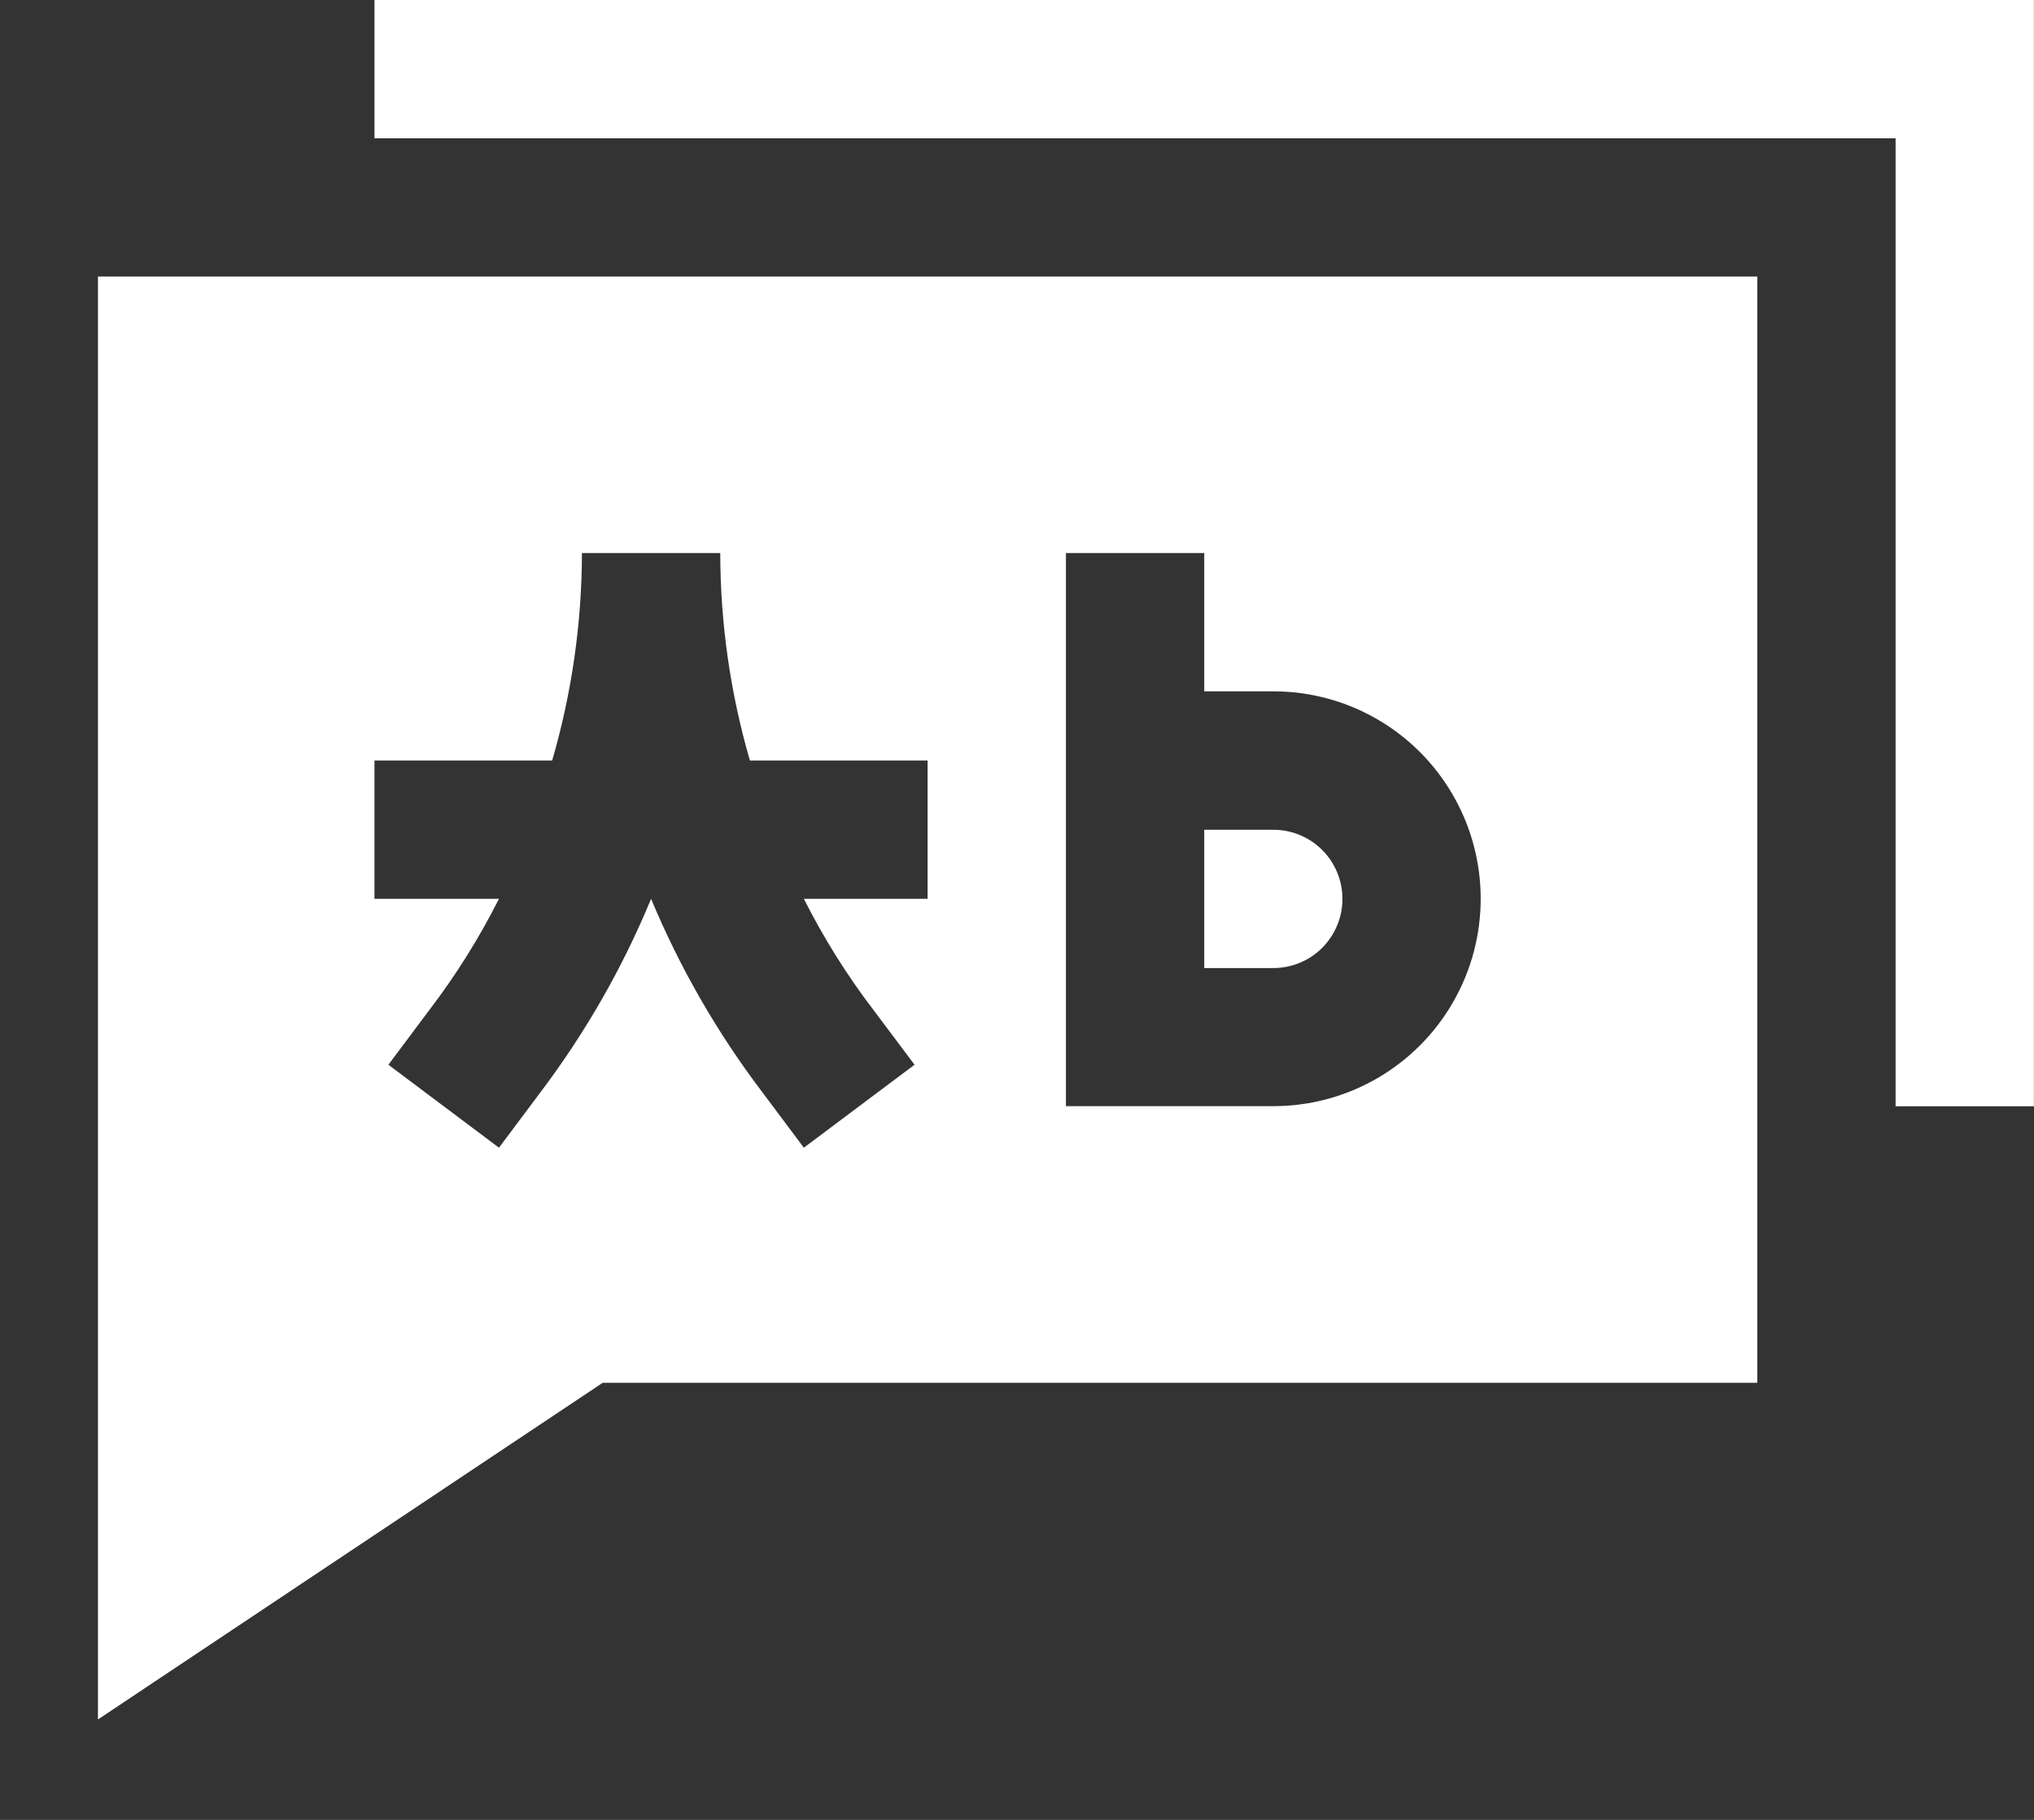
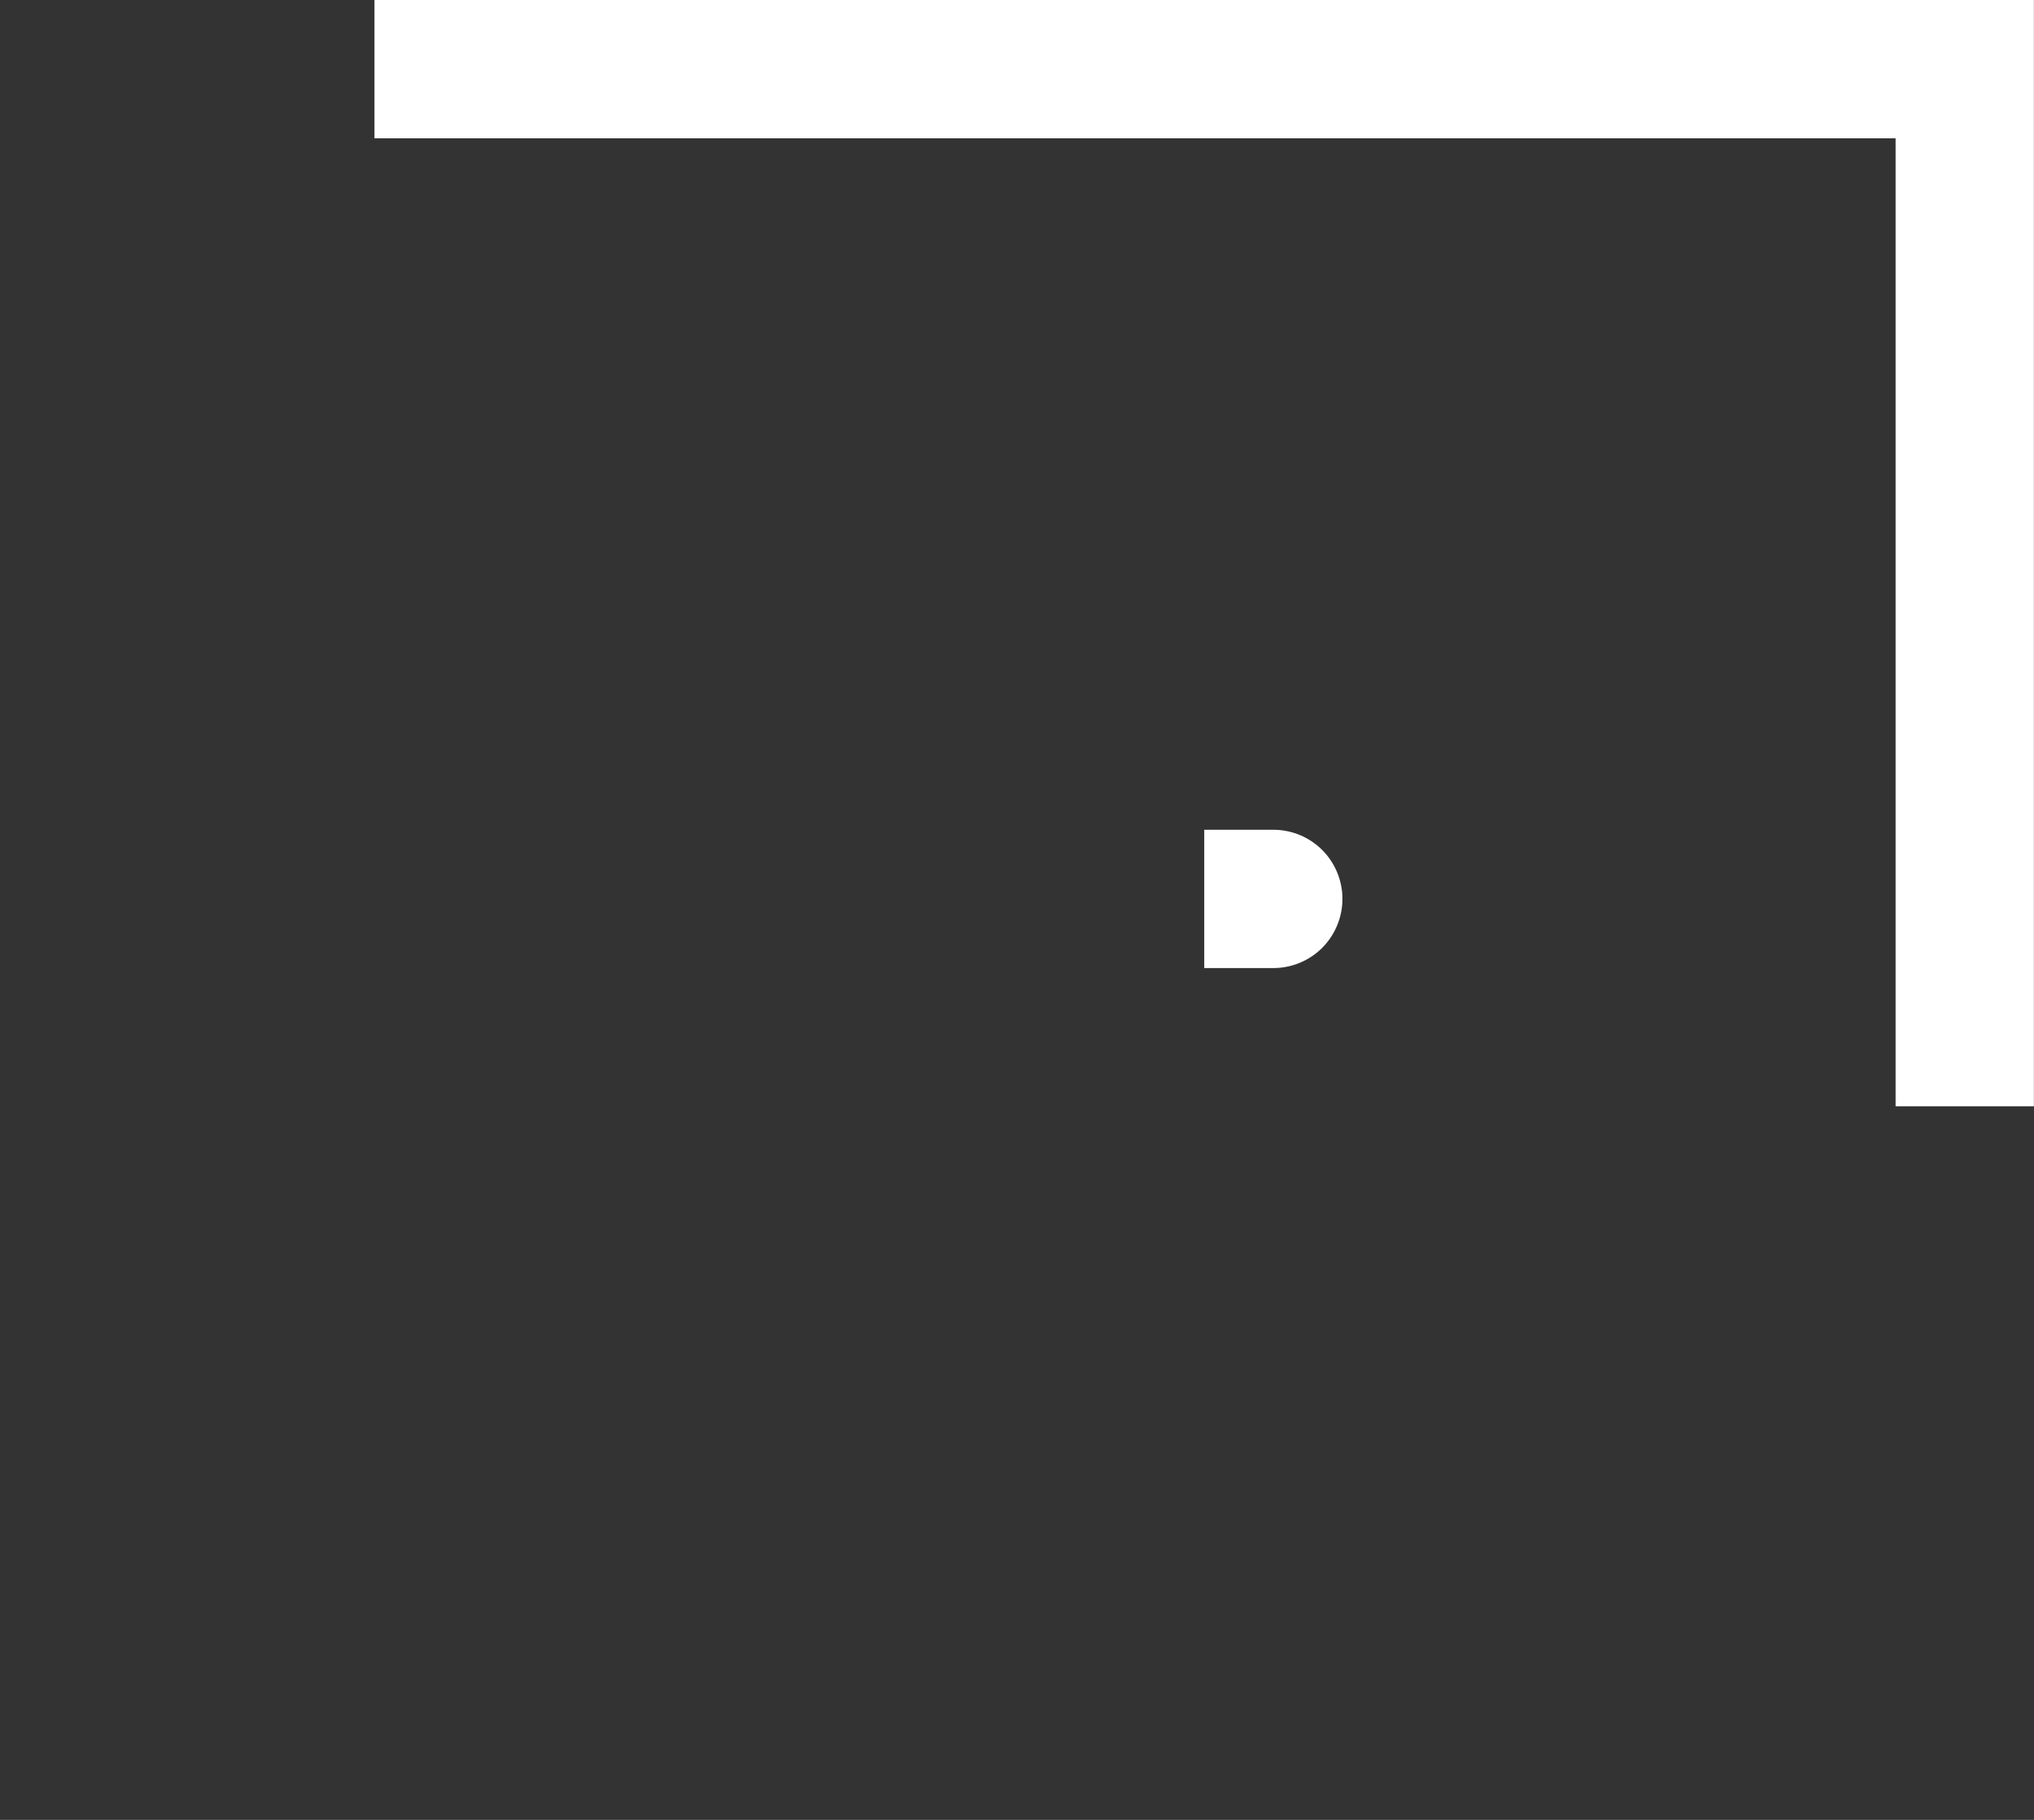
<svg xmlns="http://www.w3.org/2000/svg" width="19" height="17" viewBox="0 0 19 17" fill="none">
  <rect x="0" y="0" width="19" height="17" fill="#333333" stroke="none" />
  <path d="M3.498 1.292H17.707V10.334H18.999V0H3.498V1.292Z" fill="white" />
  <path d="M12.54 8.397C12.54 8.226 12.472 8.061 12.351 7.94C12.23 7.819 12.066 7.751 11.894 7.751H11.249V9.043H11.894C12.066 9.043 12.23 8.975 12.351 8.854C12.472 8.732 12.54 8.568 12.54 8.397Z" fill="white" />
-   <path d="M16.415 12.917V2.583H0.915V16.062L5.63 12.917L16.415 12.917ZM9.957 7.104V5.166H11.249V6.458H11.895C12.587 6.458 13.226 6.827 13.572 7.427C13.918 8.026 13.918 8.765 13.572 9.364C13.226 9.964 12.587 10.333 11.895 10.333H9.957V7.104ZM4.661 10.721L3.628 9.946L4.015 9.429C4.262 9.105 4.478 8.759 4.661 8.396H3.498V7.104H5.158C5.341 6.474 5.435 5.822 5.436 5.166H6.728C6.729 5.822 6.822 6.474 7.005 7.104H8.665V8.396H7.509C7.692 8.759 7.908 9.105 8.155 9.429L8.543 9.946L7.509 10.721L7.122 10.204C6.7 9.648 6.35 9.04 6.082 8.396C5.816 9.04 5.468 9.648 5.048 10.204L4.661 10.721Z" fill="white" />
</svg>